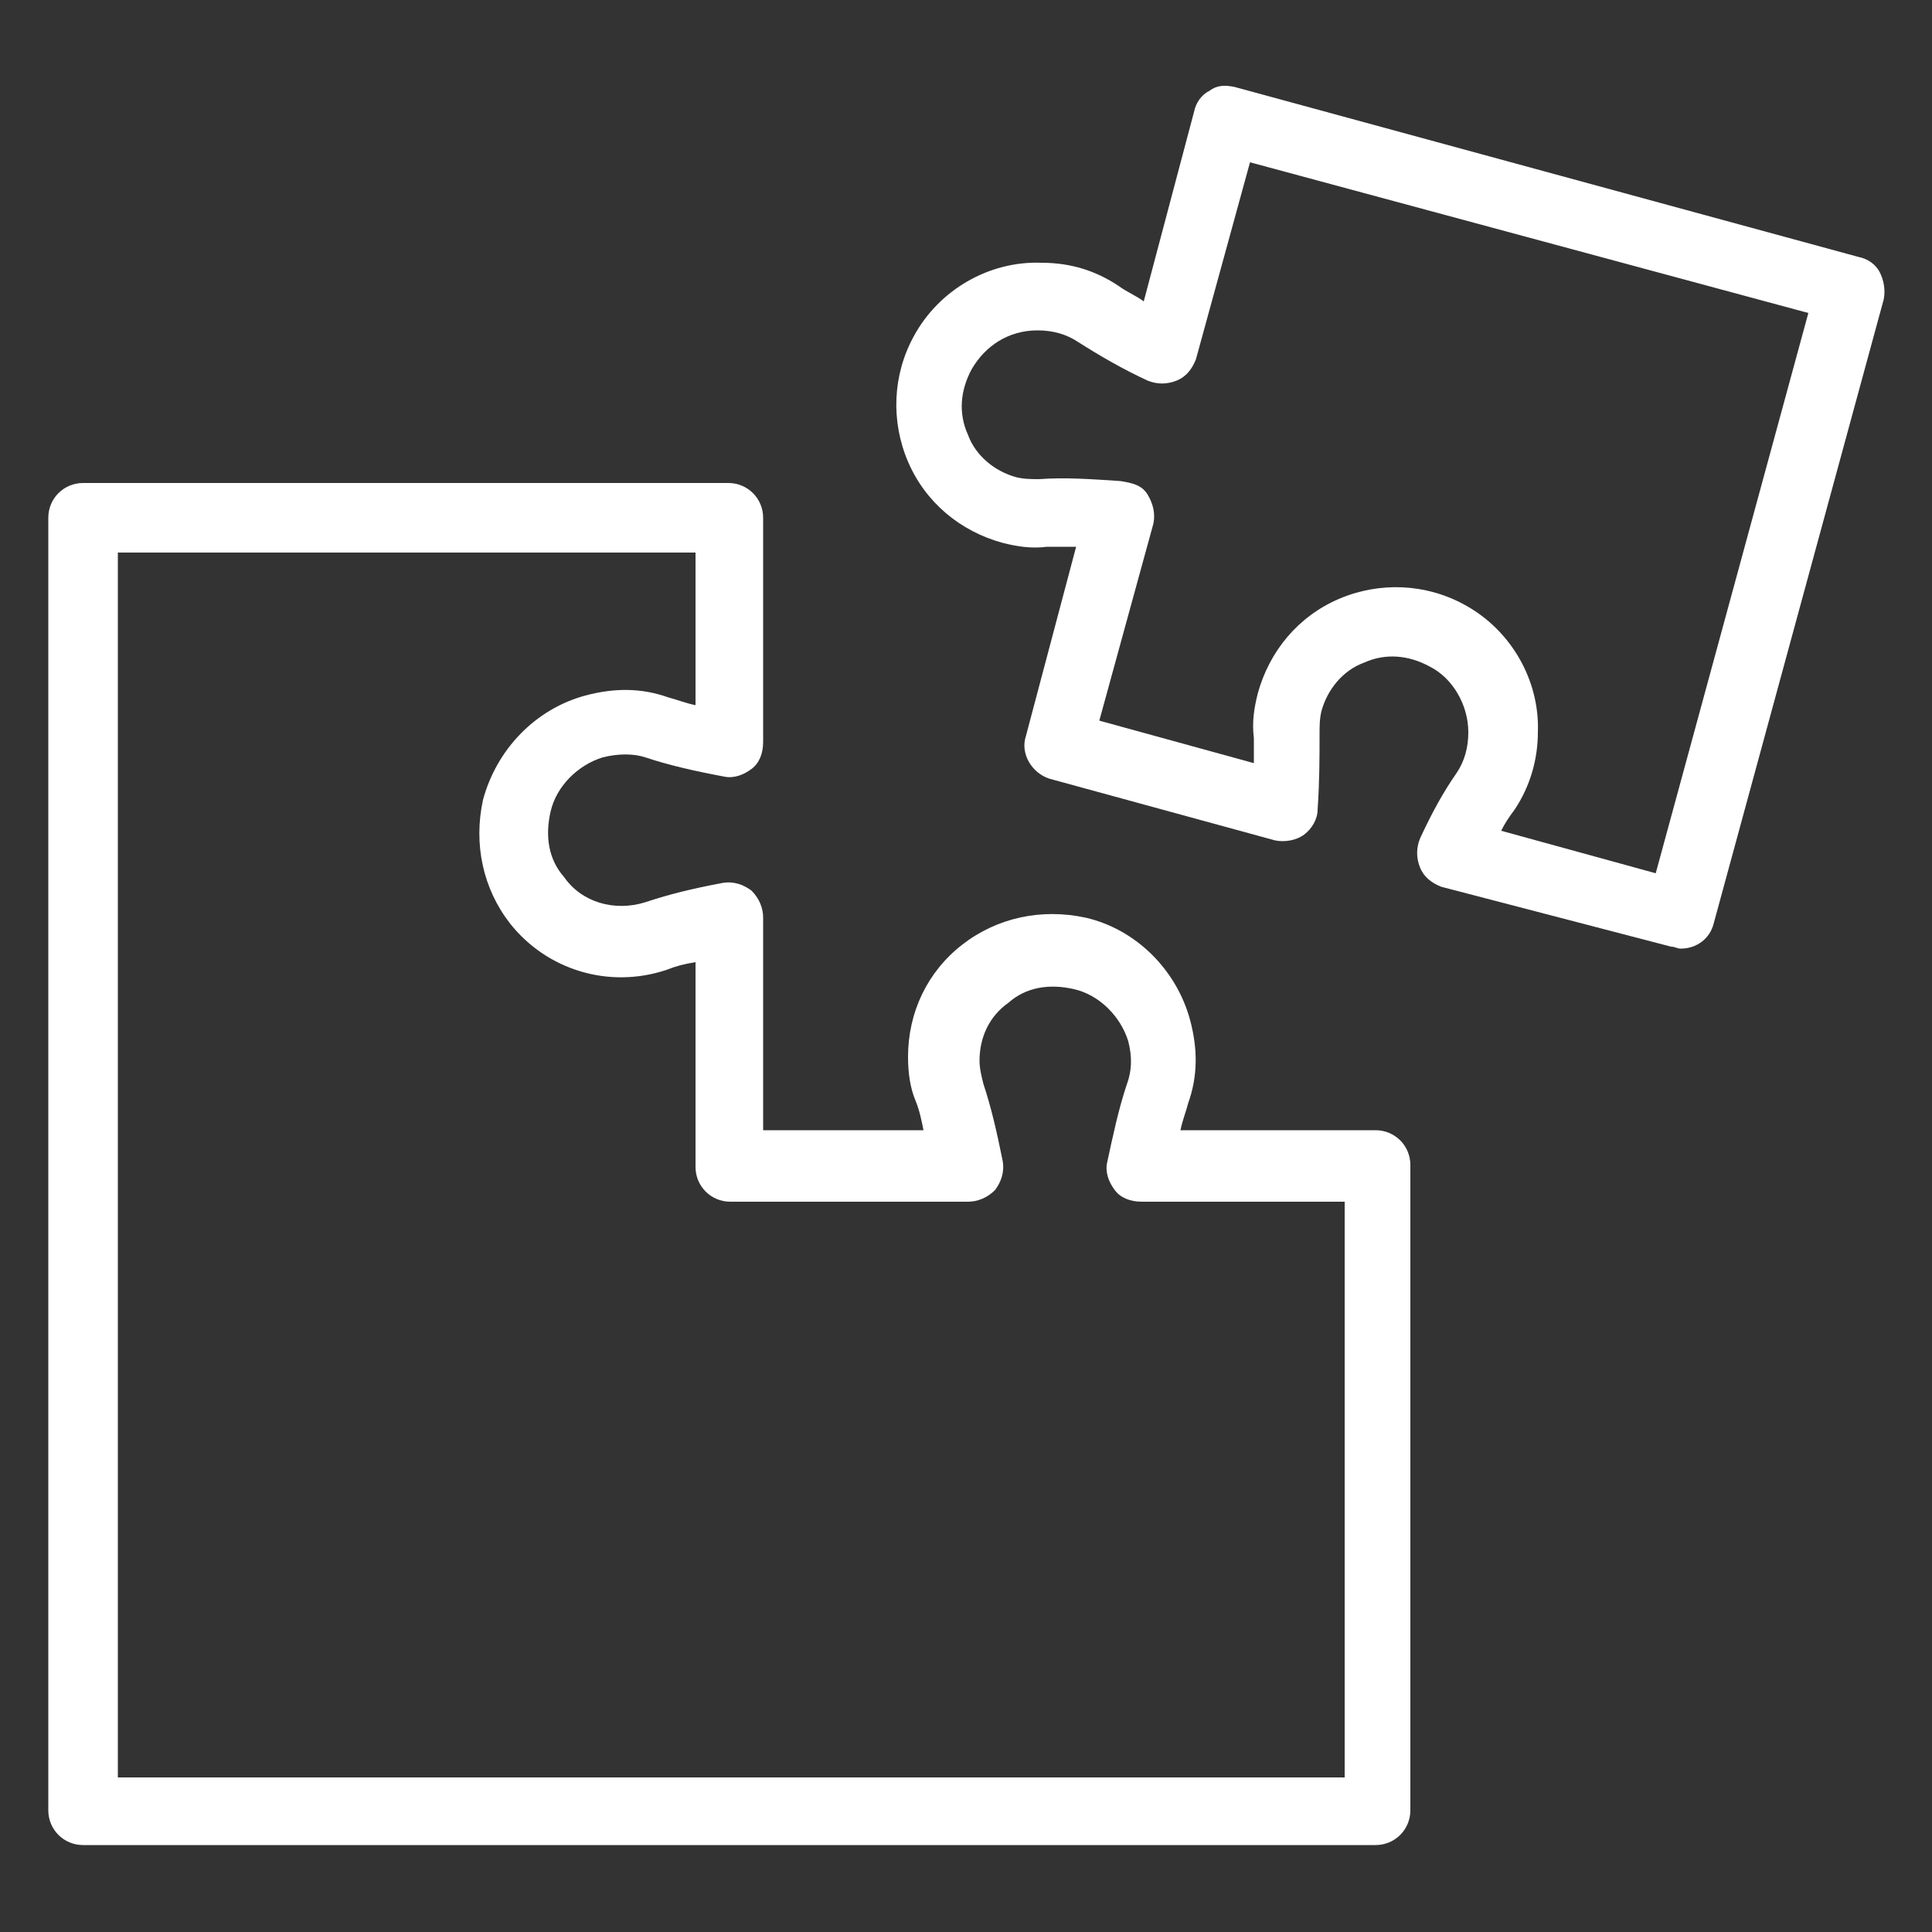
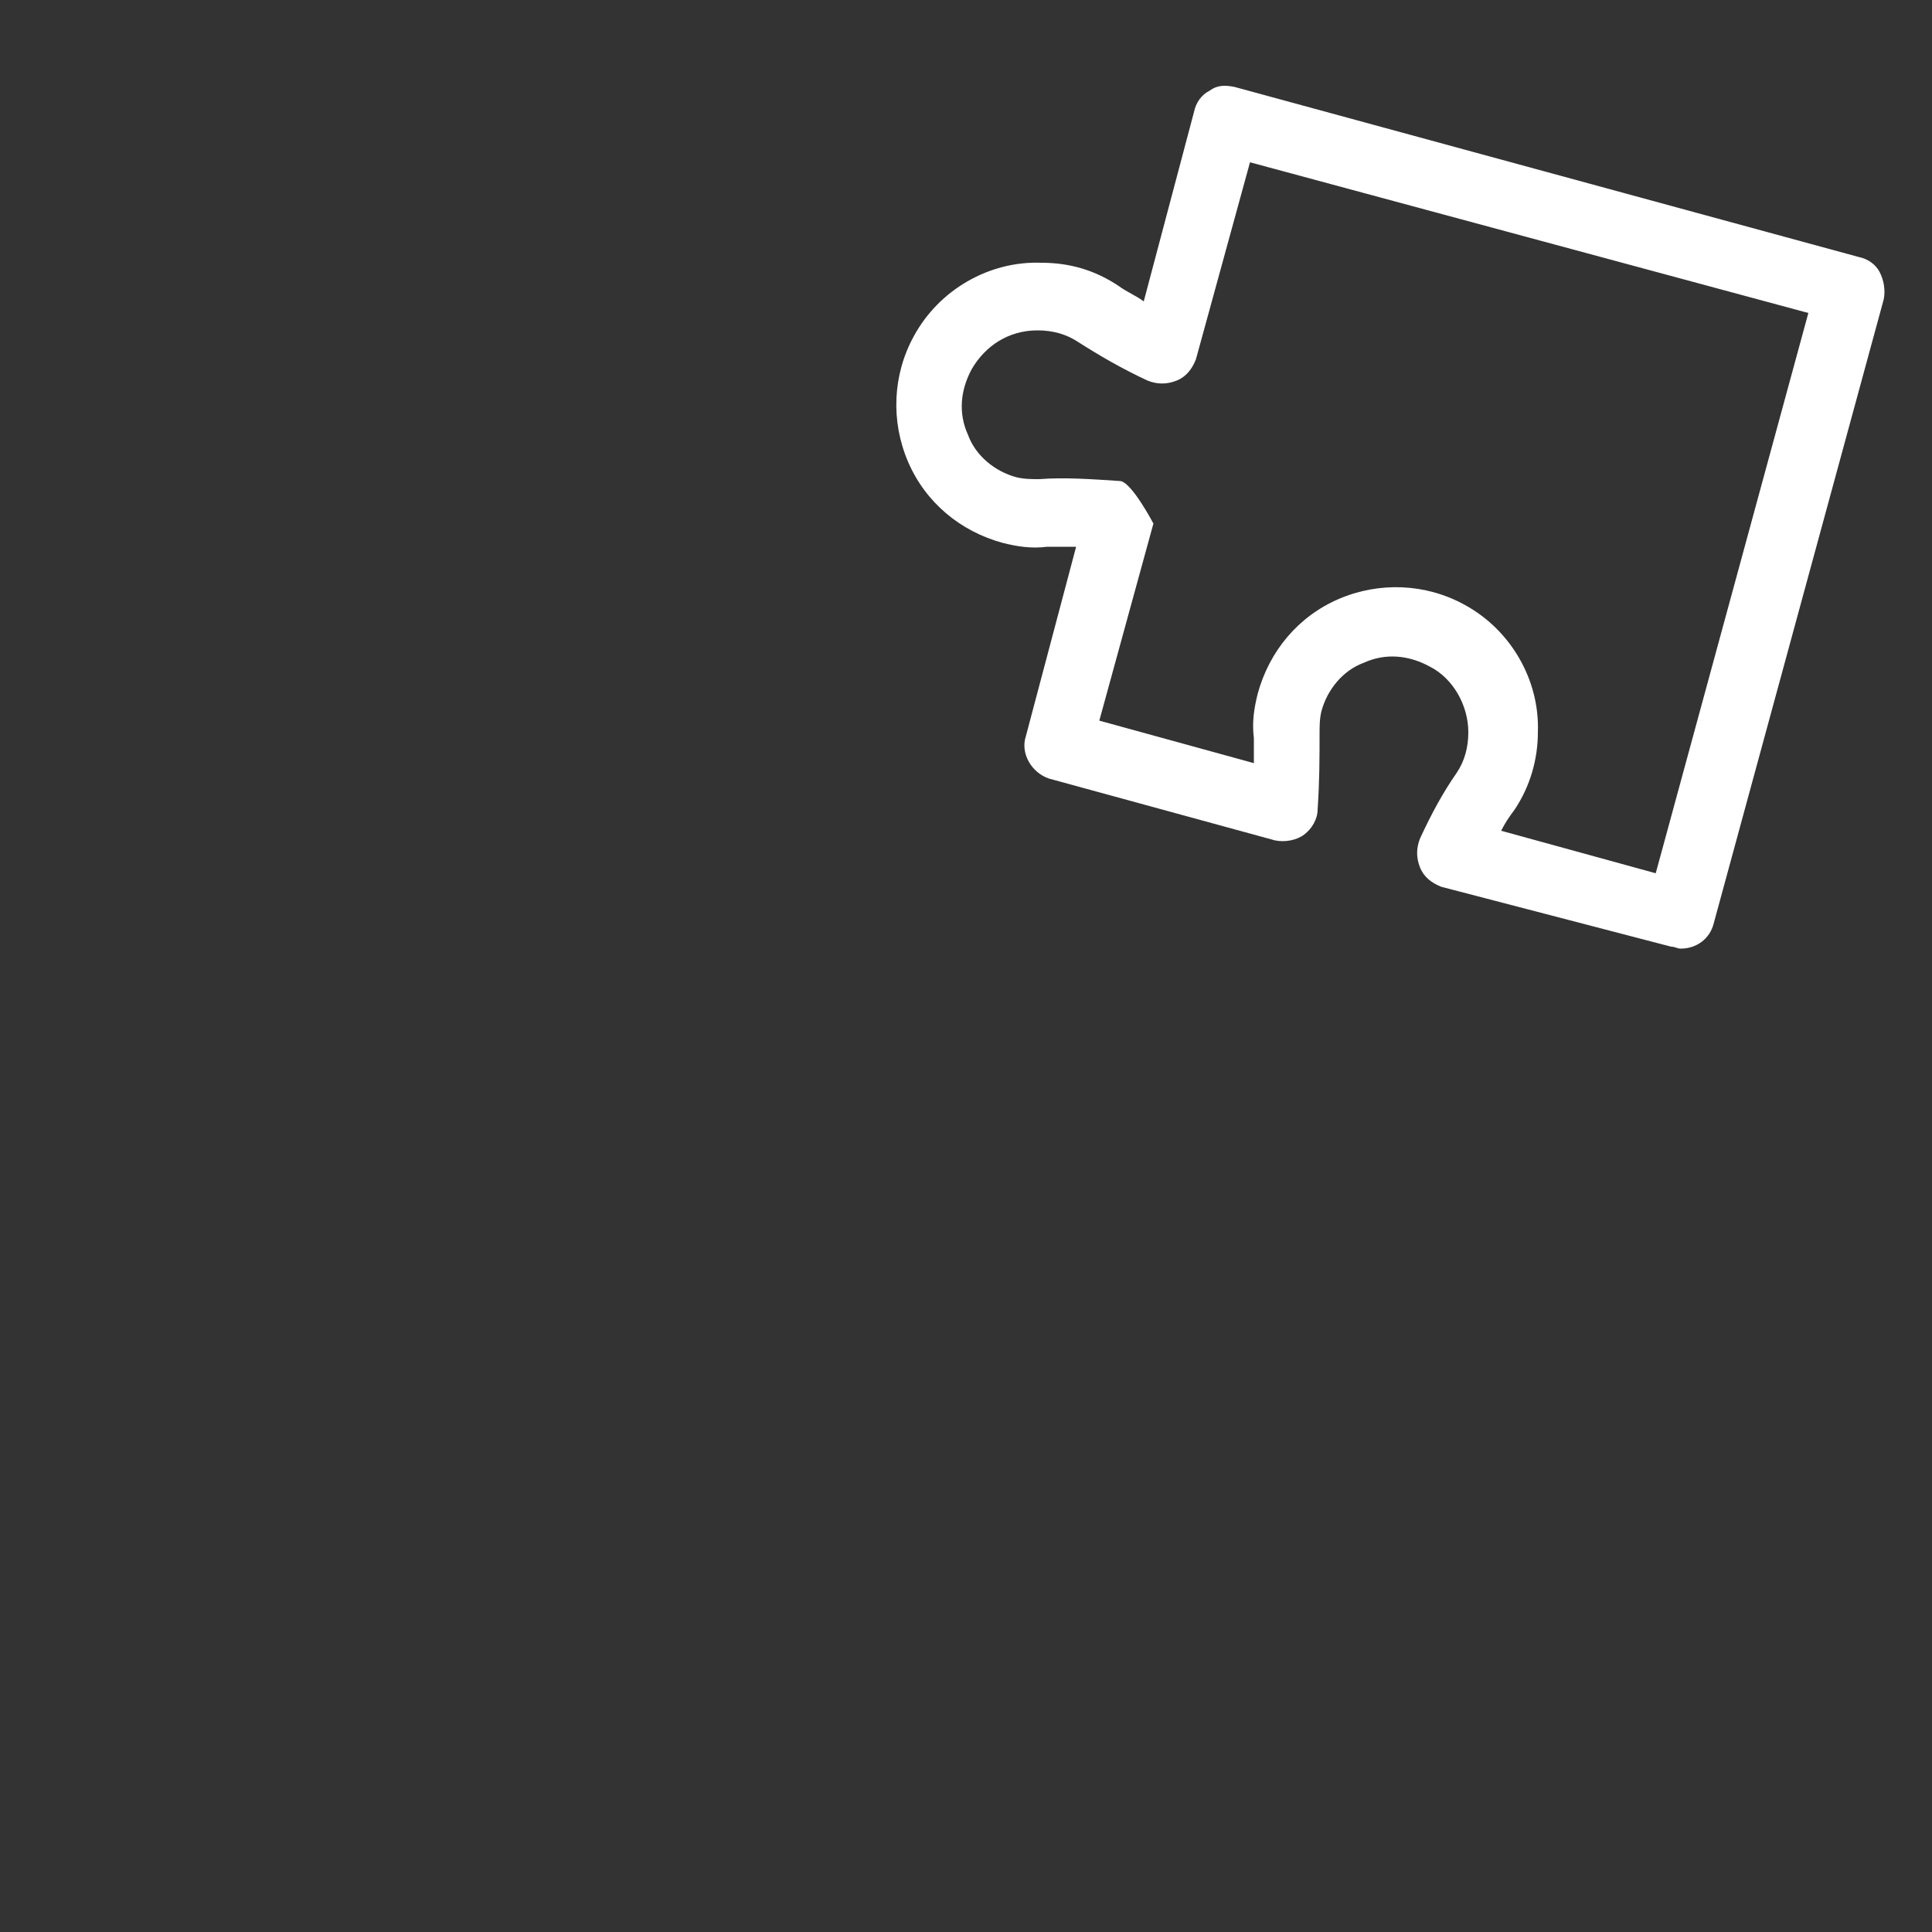
<svg xmlns="http://www.w3.org/2000/svg" xmlns:ns1="http://ns.adobe.com/AdobeIllustrator/10.0/" height="100px" width="100px" fill="#FFFFFF" version="1.1" x="0px" y="0px" viewBox="0 0 100 100" style="enable-background:new 0 0 100 100;" xml:space="preserve">
  <rect x="0" y="0" width="100" height="100" fill="#333333" stroke="none" />
  <g>
    <g ns1:extraneous="self">
      <g>
-         <path d="M71.2,58.5H61.1c0.1-0.5,0.3-1,0.4-1.4c0.5-1.4,0.5-2.8,0.1-4.3c-0.7-2.6-2.8-4.7-5.4-5.3c-2.3-0.5-4.6,0-6.4,1.4     c-1.8,1.4-2.8,3.5-2.8,5.8c0,0.8,0.1,1.6,0.4,2.3c0.2,0.5,0.3,1,0.4,1.5h-8.3v-11c0-0.5-0.2-1-0.6-1.4c-0.4-0.3-0.9-0.5-1.5-0.4     c-1.6,0.3-2.8,0.6-4,1c-1.6,0.5-3.3,0-4.2-1.3c-0.8-0.9-1-2.1-0.7-3.4c0.3-1.3,1.4-2.4,2.7-2.8c0.8-0.2,1.6-0.2,2.2,0     c1.2,0.4,2.5,0.7,4.1,1c0.5,0.1,1-0.1,1.4-0.4c0.4-0.3,0.6-0.8,0.6-1.4V26.8c0-1-0.8-1.8-1.8-1.8H4.3c-1,0-1.8,0.8-1.8,1.8v66.9     c0,1,0.8,1.8,1.8,1.8h66.9c1,0,1.8-0.8,1.8-1.8V60.3C73,59.3,72.2,58.5,71.2,58.5z M69.4,92H6.1V28.6H36v7.9     c-0.5-0.1-1-0.3-1.4-0.4c-1.4-0.5-2.8-0.5-4.3-0.1c-2.6,0.7-4.6,2.8-5.3,5.4c-0.5,2.3,0,4.6,1.4,6.4c1.9,2.4,5.1,3.4,8.1,2.4     c0.5-0.2,0.9-0.3,1.5-0.4v10.6c0,1,0.8,1.8,1.8,1.8h12.3c0.5,0,1-0.2,1.4-0.6c0.3-0.4,0.5-0.9,0.4-1.5c-0.3-1.5-0.6-2.8-1-4     c-0.1-0.4-0.2-0.8-0.2-1.2c0-1.2,0.5-2.3,1.5-3c0.9-0.8,2.1-1,3.4-0.7c1.3,0.3,2.4,1.4,2.8,2.7c0.2,0.8,0.2,1.5-0.1,2.3     c-0.4,1.2-0.7,2.6-1,4c-0.1,0.5,0.1,1,0.4,1.4c0.3,0.4,0.8,0.6,1.4,0.6h10.5V92z" />
-         <path d="M97.3,14.1c-0.2-0.4-0.6-0.7-1.1-0.8L63.9,4.5c-0.5-0.1-0.9-0.1-1.3,0.2c-0.4,0.2-0.7,0.6-0.8,1.1l-2.6,9.8     c-0.4-0.3-0.9-0.5-1.3-0.8c-1.2-0.8-2.5-1.2-4-1.2c-2.7-0.1-5.3,1.4-6.6,3.8c-1.1,2-1.2,4.4-0.3,6.5c0.9,2.1,2.7,3.6,4.9,4.2     c0.8,0.2,1.5,0.3,2.3,0.2c0.5,0,1,0,1.5,0l-2.6,9.8c-0.3,0.9,0.3,1.9,1.2,2.2L66,43.5c0.5,0.1,1.1,0,1.5-0.3     c0.4-0.3,0.7-0.8,0.7-1.3c0.1-1.5,0.1-2.7,0.1-3.9c0-0.4,0-0.8,0.1-1.2c0.3-1.1,1.1-2.1,2.2-2.5c1.1-0.5,2.3-0.4,3.4,0.2     c1.2,0.6,2,2,2,3.4c0,0.8-0.2,1.5-0.6,2.1c-0.7,1-1.3,2.1-1.9,3.4c-0.2,0.5-0.2,1,0,1.5c0.2,0.5,0.6,0.8,1.1,1L86.5,49     c0.2,0,0.3,0.1,0.5,0.1c0.8,0,1.5-0.5,1.7-1.3l8.8-32.3C97.6,15,97.5,14.5,97.3,14.1z M85.7,45.2l-8-2.2c0.2-0.4,0.4-0.7,0.7-1.1     c0.8-1.2,1.2-2.6,1.2-4c0.1-2.7-1.4-5.3-3.8-6.6c-2-1.1-4.4-1.2-6.5-0.3c-2.1,0.9-3.6,2.7-4.2,4.9c-0.2,0.8-0.3,1.5-0.2,2.3     c0,0.4,0,0.8,0,1.3l-8-2.2l2.8-10.2c0.1-0.5,0-1-0.3-1.5S58.6,25,58,24.9c-1.5-0.1-2.9-0.2-4.2-0.1c-0.4,0-0.8,0-1.2-0.1     c-1.1-0.3-2.1-1.1-2.5-2.2c-0.5-1.1-0.4-2.3,0.2-3.4c0.7-1.2,1.9-2,3.4-2c0.8,0,1.5,0.2,2.1,0.6c1.1,0.7,2.3,1.4,3.6,2     c0.5,0.2,1,0.2,1.5,0c0.5-0.2,0.8-0.6,1-1.1l2.8-10.2l28.9,7.8L85.7,45.2z" />
+         <path d="M97.3,14.1c-0.2-0.4-0.6-0.7-1.1-0.8L63.9,4.5c-0.5-0.1-0.9-0.1-1.3,0.2c-0.4,0.2-0.7,0.6-0.8,1.1l-2.6,9.8     c-0.4-0.3-0.9-0.5-1.3-0.8c-1.2-0.8-2.5-1.2-4-1.2c-2.7-0.1-5.3,1.4-6.6,3.8c-1.1,2-1.2,4.4-0.3,6.5c0.9,2.1,2.7,3.6,4.9,4.2     c0.8,0.2,1.5,0.3,2.3,0.2c0.5,0,1,0,1.5,0l-2.6,9.8c-0.3,0.9,0.3,1.9,1.2,2.2L66,43.5c0.5,0.1,1.1,0,1.5-0.3     c0.4-0.3,0.7-0.8,0.7-1.3c0.1-1.5,0.1-2.7,0.1-3.9c0-0.4,0-0.8,0.1-1.2c0.3-1.1,1.1-2.1,2.2-2.5c1.1-0.5,2.3-0.4,3.4,0.2     c1.2,0.6,2,2,2,3.4c0,0.8-0.2,1.5-0.6,2.1c-0.7,1-1.3,2.1-1.9,3.4c-0.2,0.5-0.2,1,0,1.5c0.2,0.5,0.6,0.8,1.1,1L86.5,49     c0.2,0,0.3,0.1,0.5,0.1c0.8,0,1.5-0.5,1.7-1.3l8.8-32.3C97.6,15,97.5,14.5,97.3,14.1z M85.7,45.2l-8-2.2c0.2-0.4,0.4-0.7,0.7-1.1     c0.8-1.2,1.2-2.6,1.2-4c0.1-2.7-1.4-5.3-3.8-6.6c-2-1.1-4.4-1.2-6.5-0.3c-2.1,0.9-3.6,2.7-4.2,4.9c-0.2,0.8-0.3,1.5-0.2,2.3     c0,0.4,0,0.8,0,1.3l-8-2.2l2.8-10.2S58.6,25,58,24.9c-1.5-0.1-2.9-0.2-4.2-0.1c-0.4,0-0.8,0-1.2-0.1     c-1.1-0.3-2.1-1.1-2.5-2.2c-0.5-1.1-0.4-2.3,0.2-3.4c0.7-1.2,1.9-2,3.4-2c0.8,0,1.5,0.2,2.1,0.6c1.1,0.7,2.3,1.4,3.6,2     c0.5,0.2,1,0.2,1.5,0c0.5-0.2,0.8-0.6,1-1.1l2.8-10.2l28.9,7.8L85.7,45.2z" />
      </g>
    </g>
  </g>
</svg>